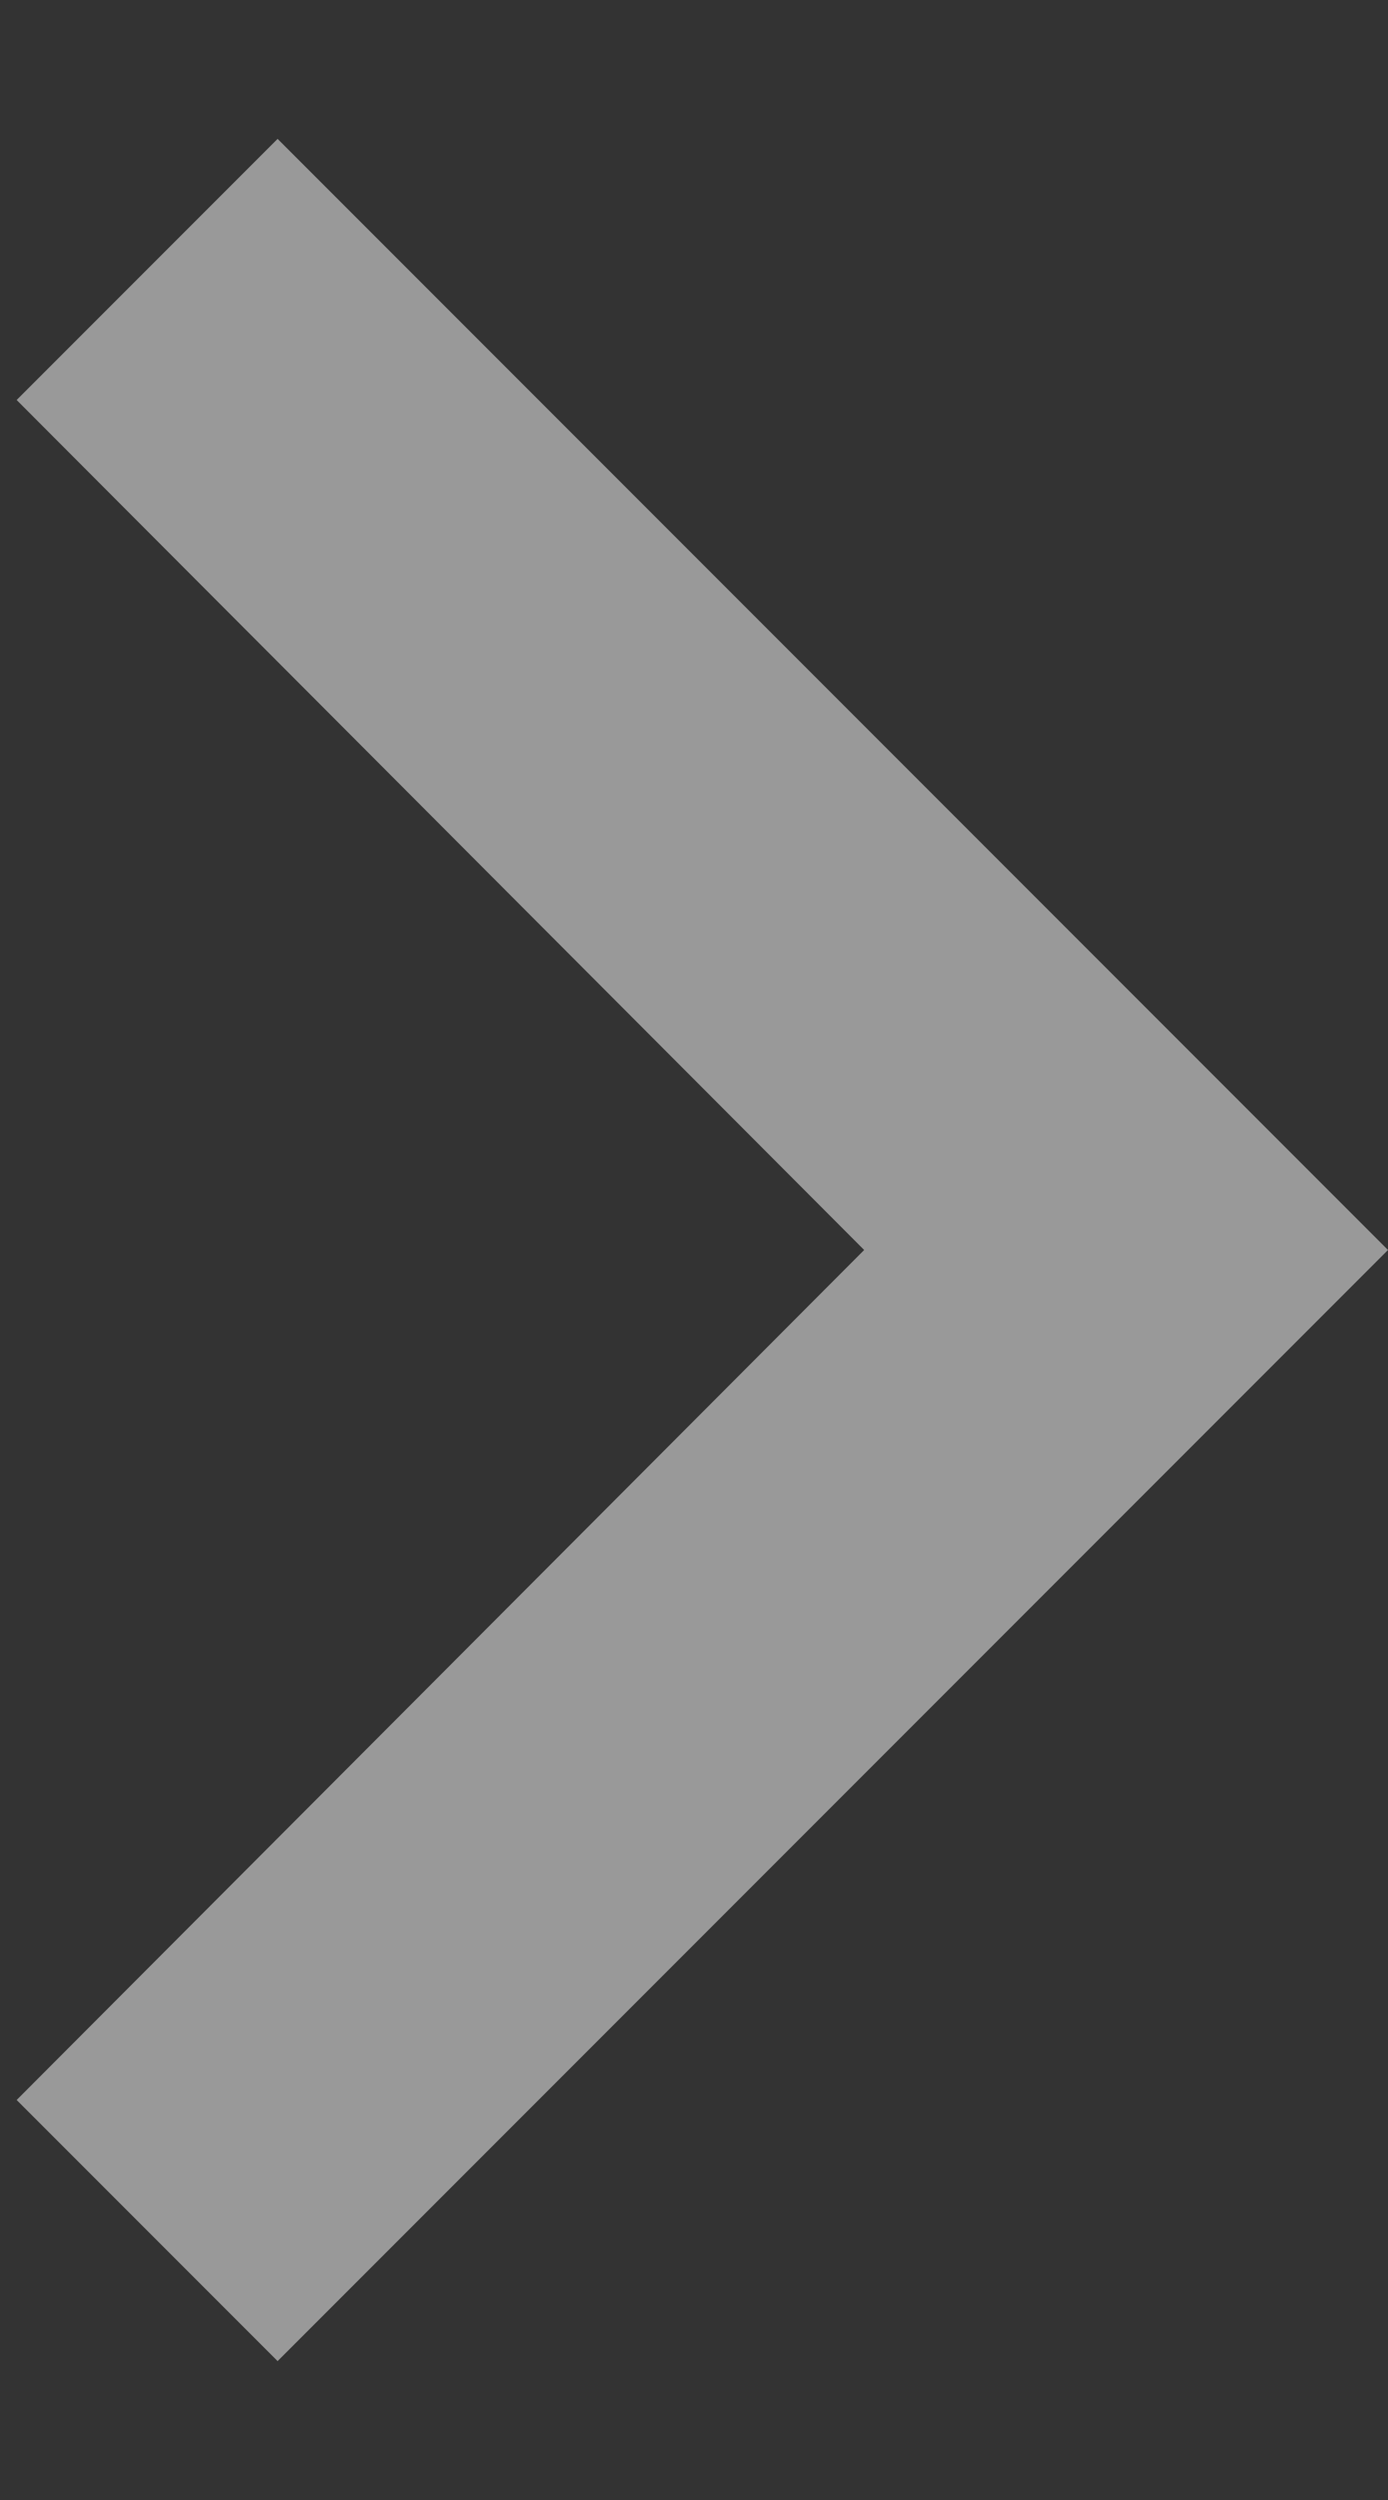
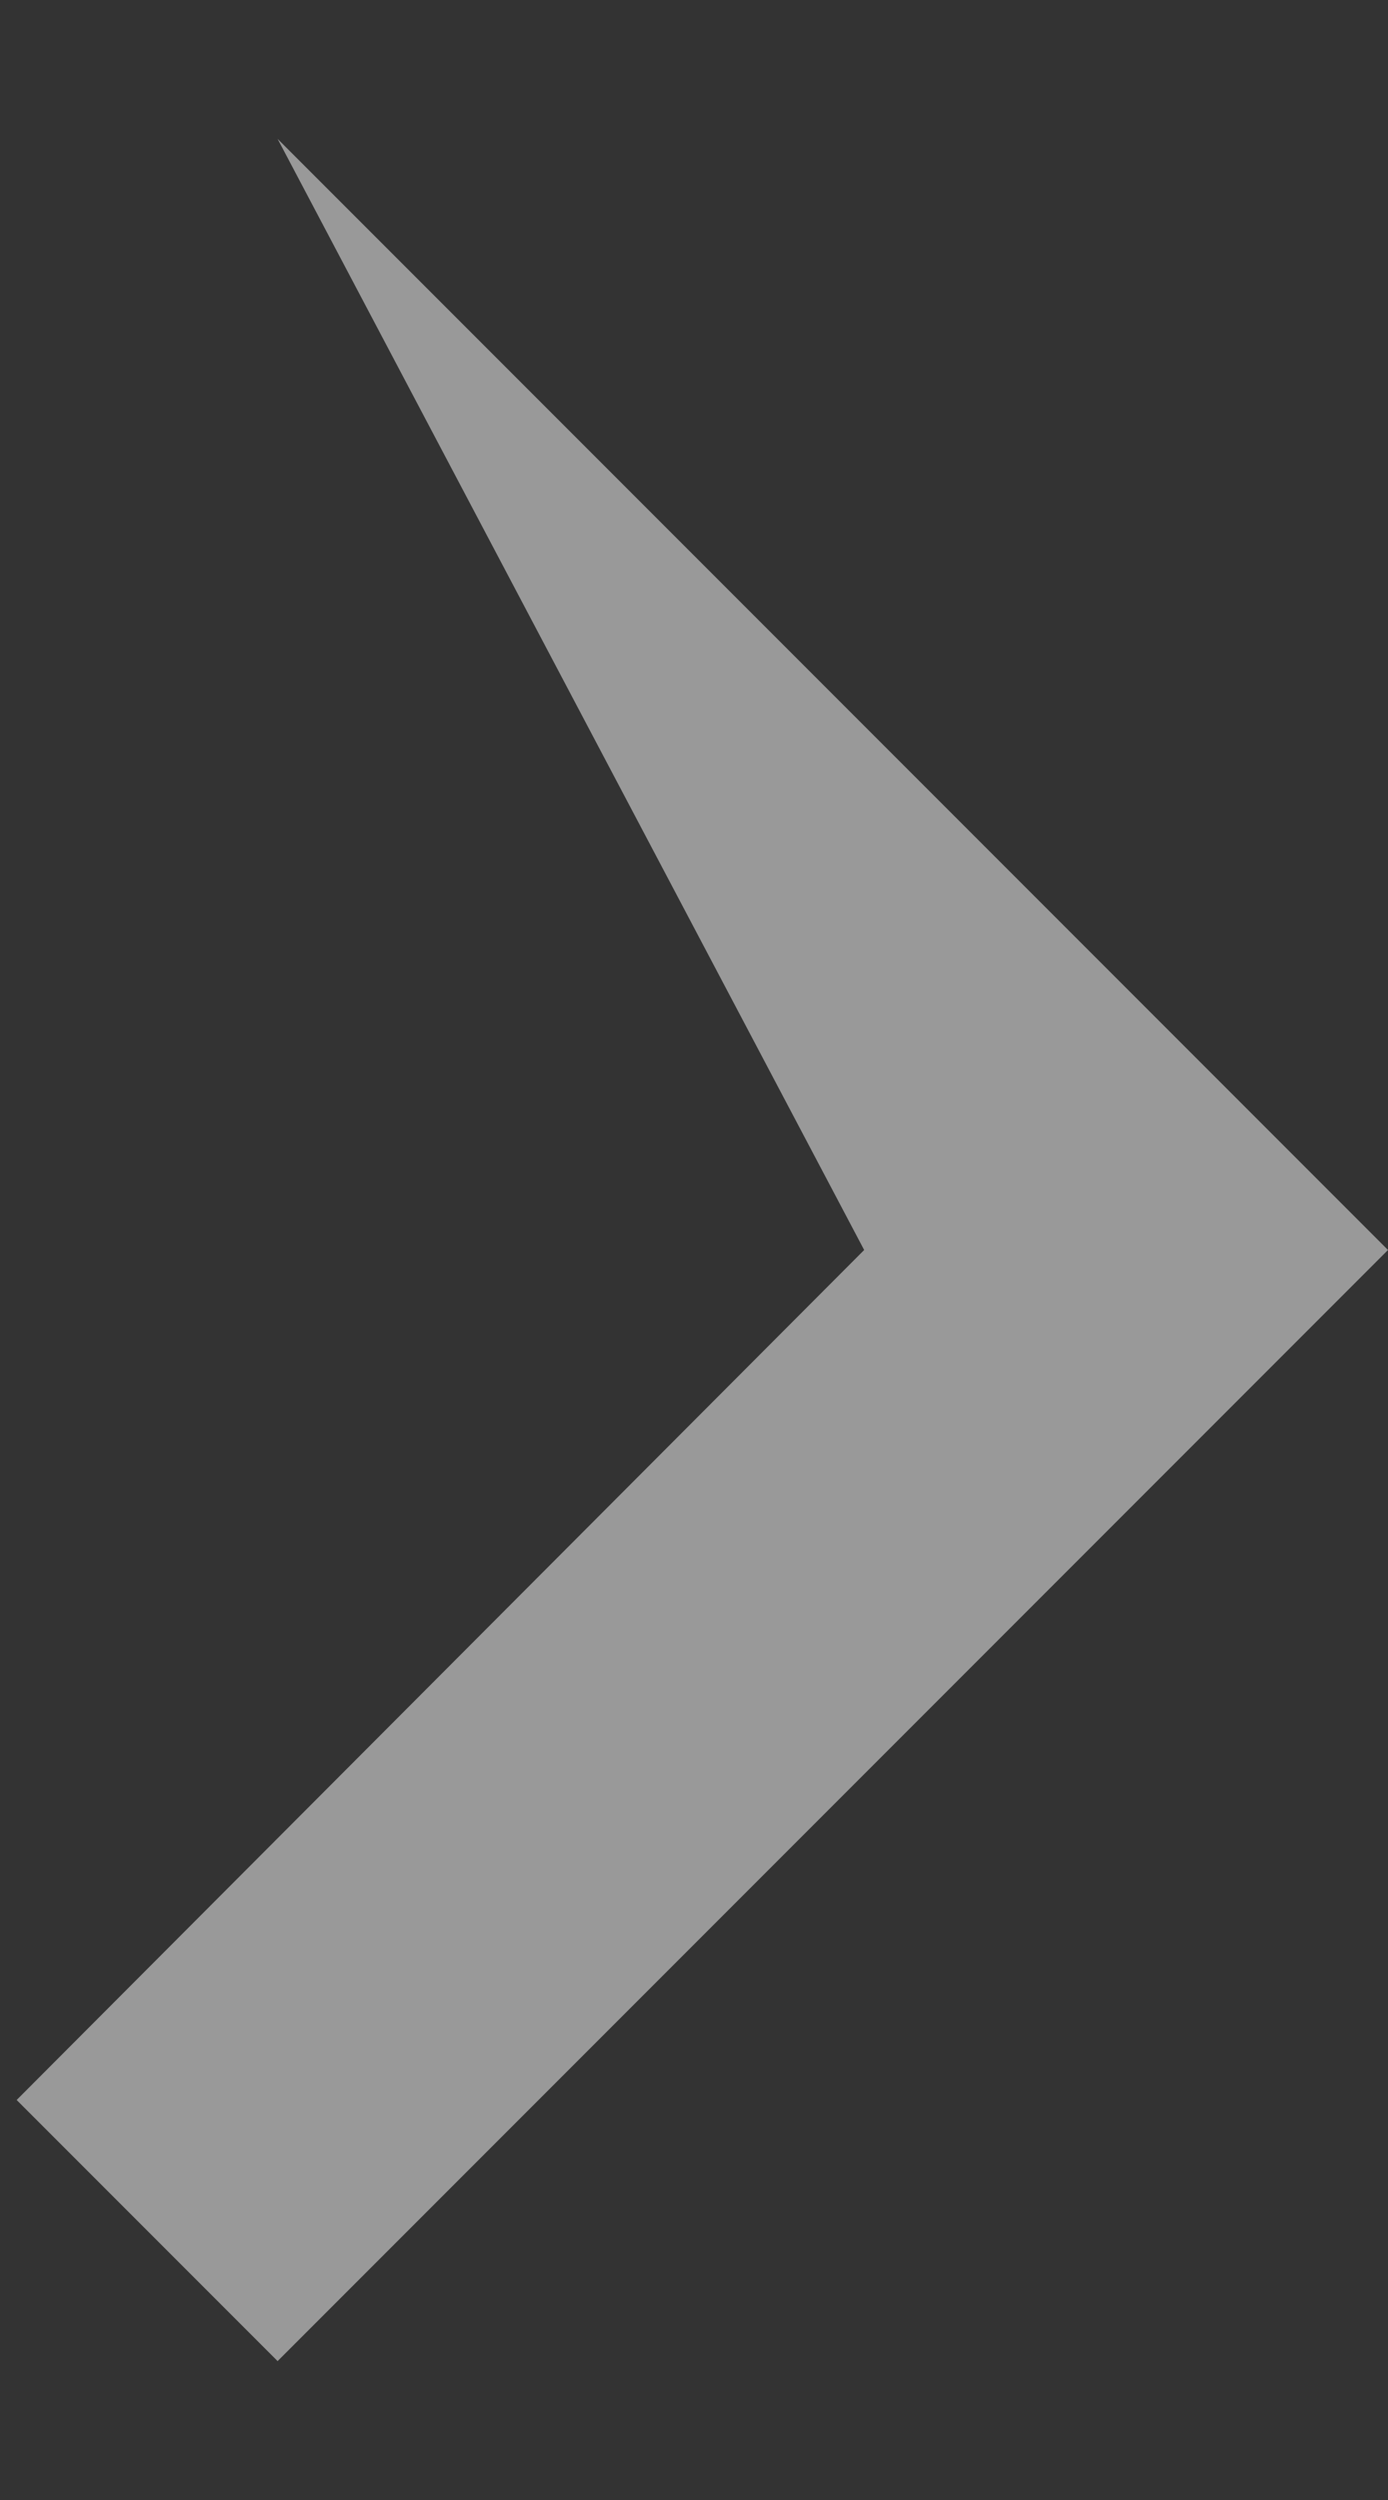
<svg xmlns="http://www.w3.org/2000/svg" width="5" height="9" viewBox="0 0 5 9" fill="none">
  <rect x="0" y="0" width="5" height="9" fill="#333333" stroke="none" />
-   <path d="M0.06 7.56L3.113 4.5L0.06 1.44L1 0.5L5 4.5L1 8.5L0.06 7.56Z" fill="white" fill-opacity="0.5" />
+   <path d="M0.06 7.56L3.113 4.5L1 0.5L5 4.5L1 8.5L0.06 7.56Z" fill="white" fill-opacity="0.5" />
</svg>